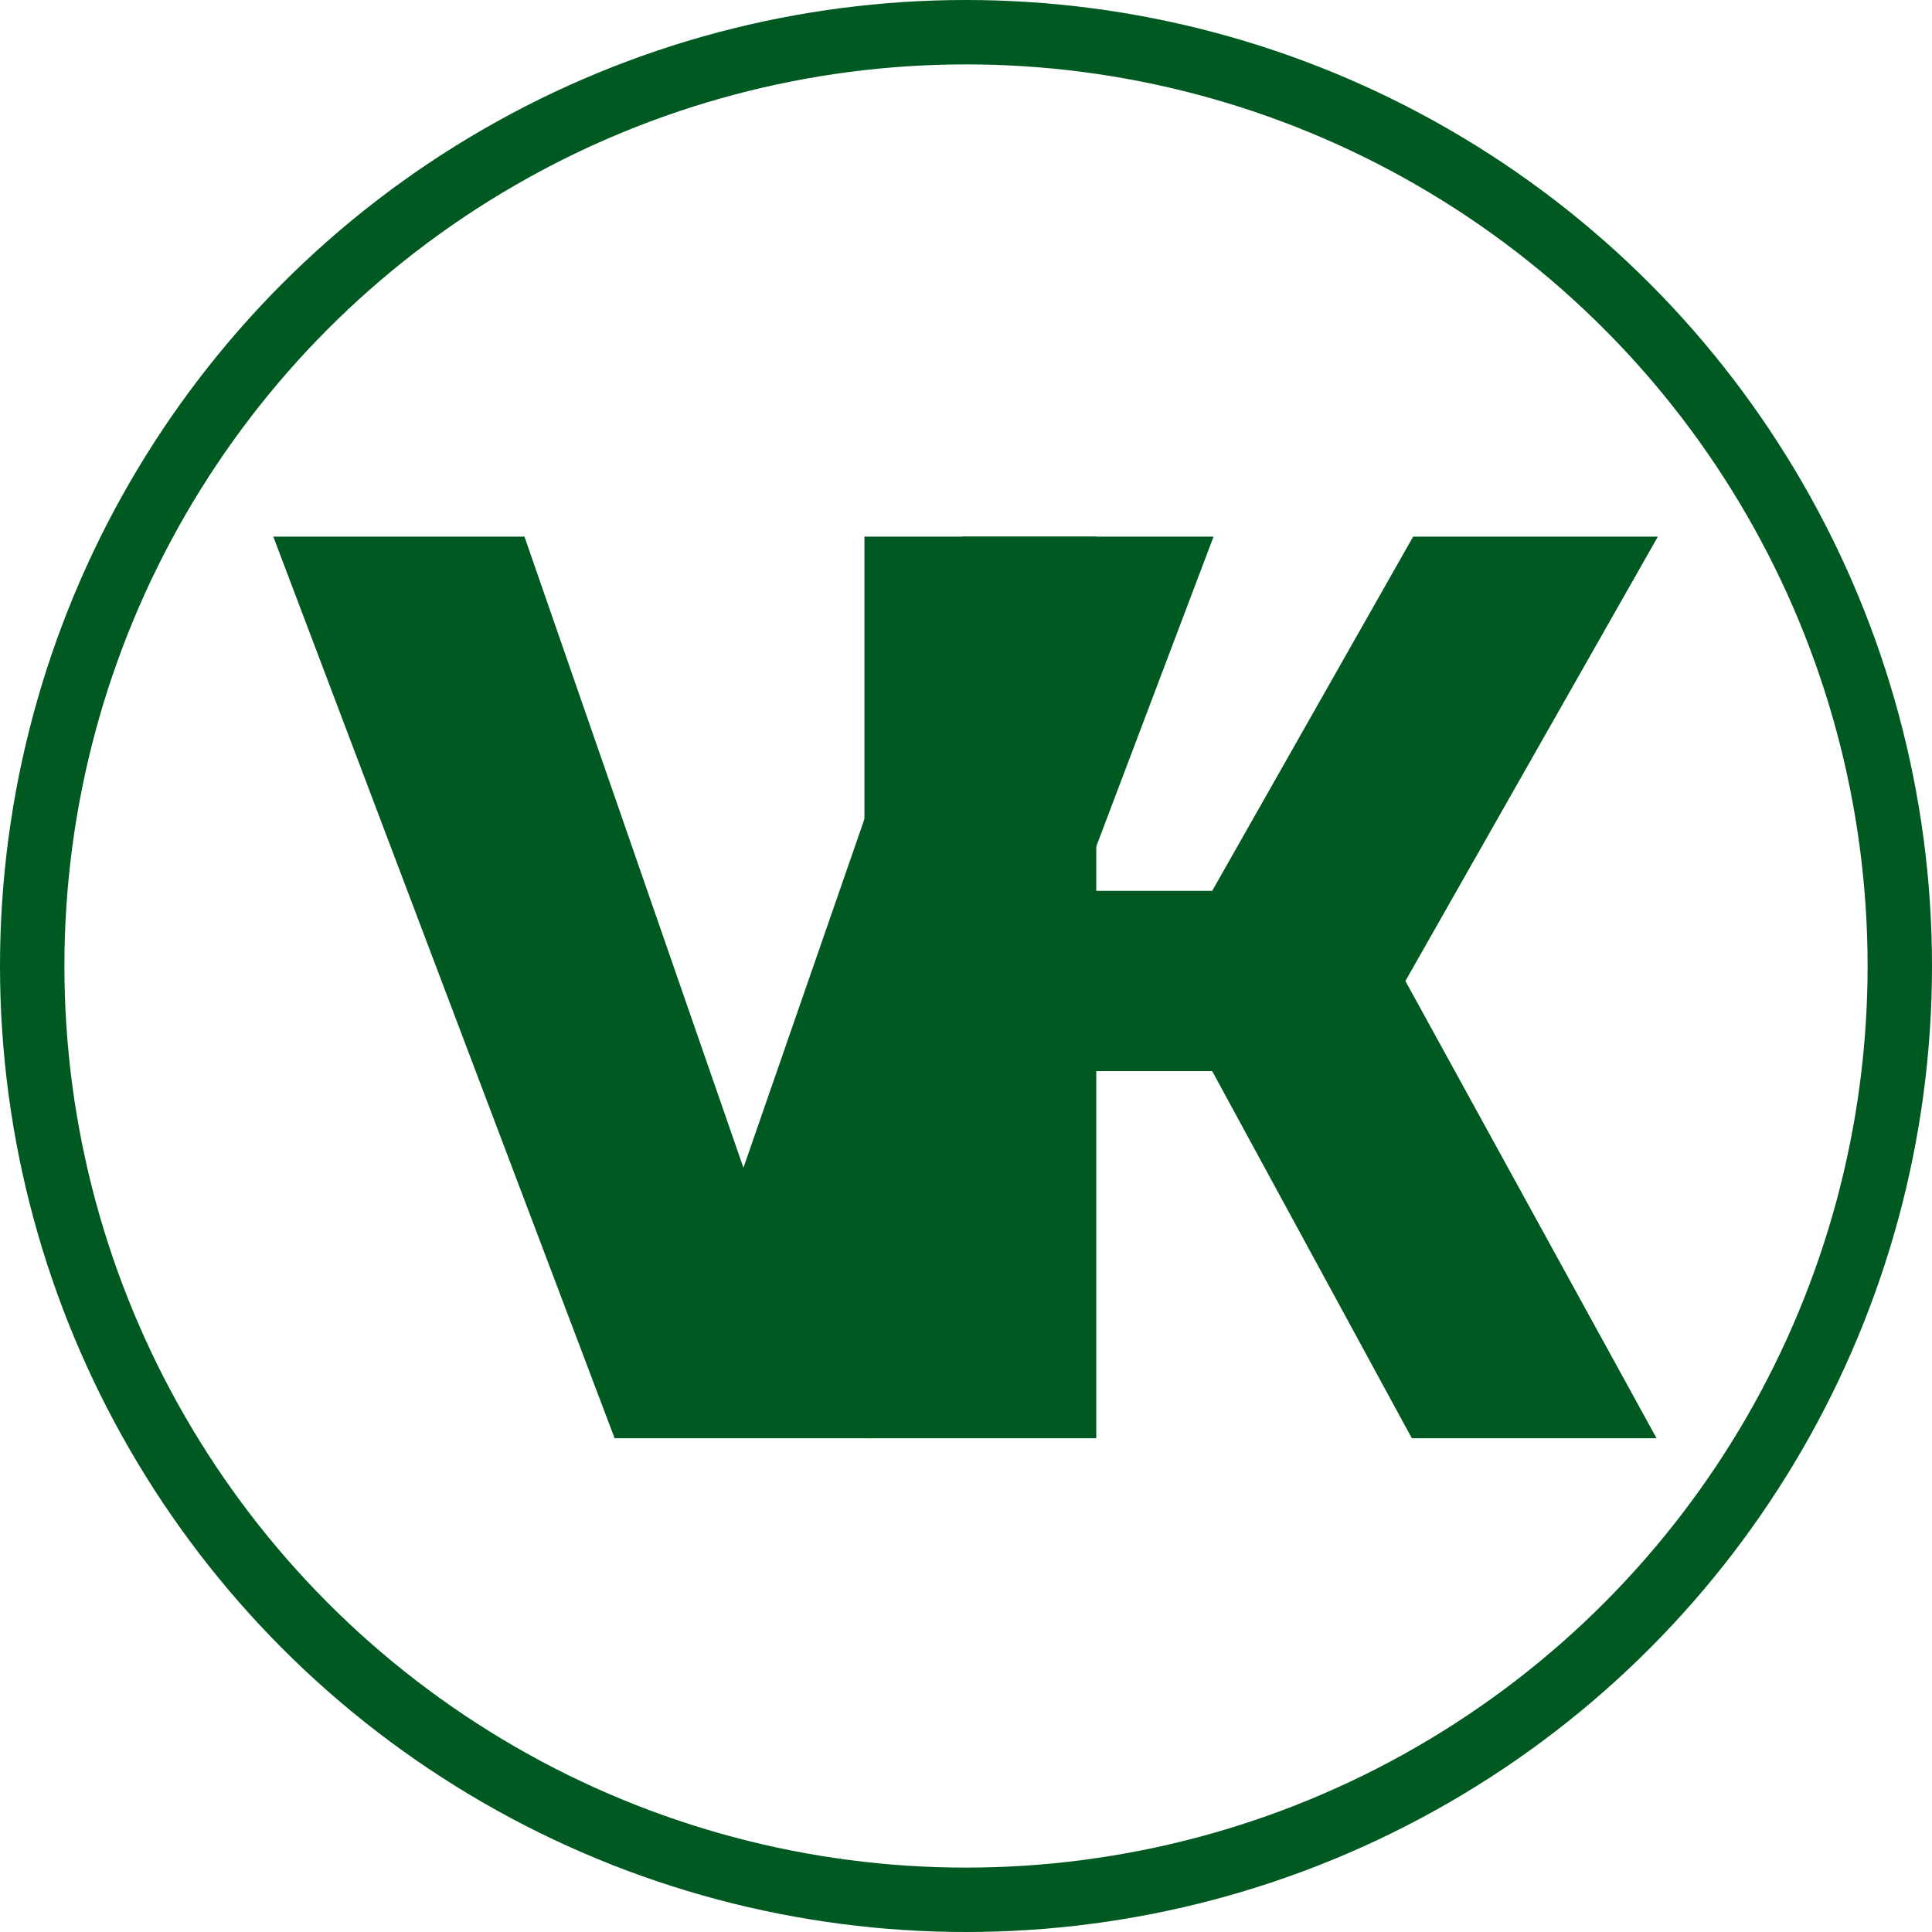
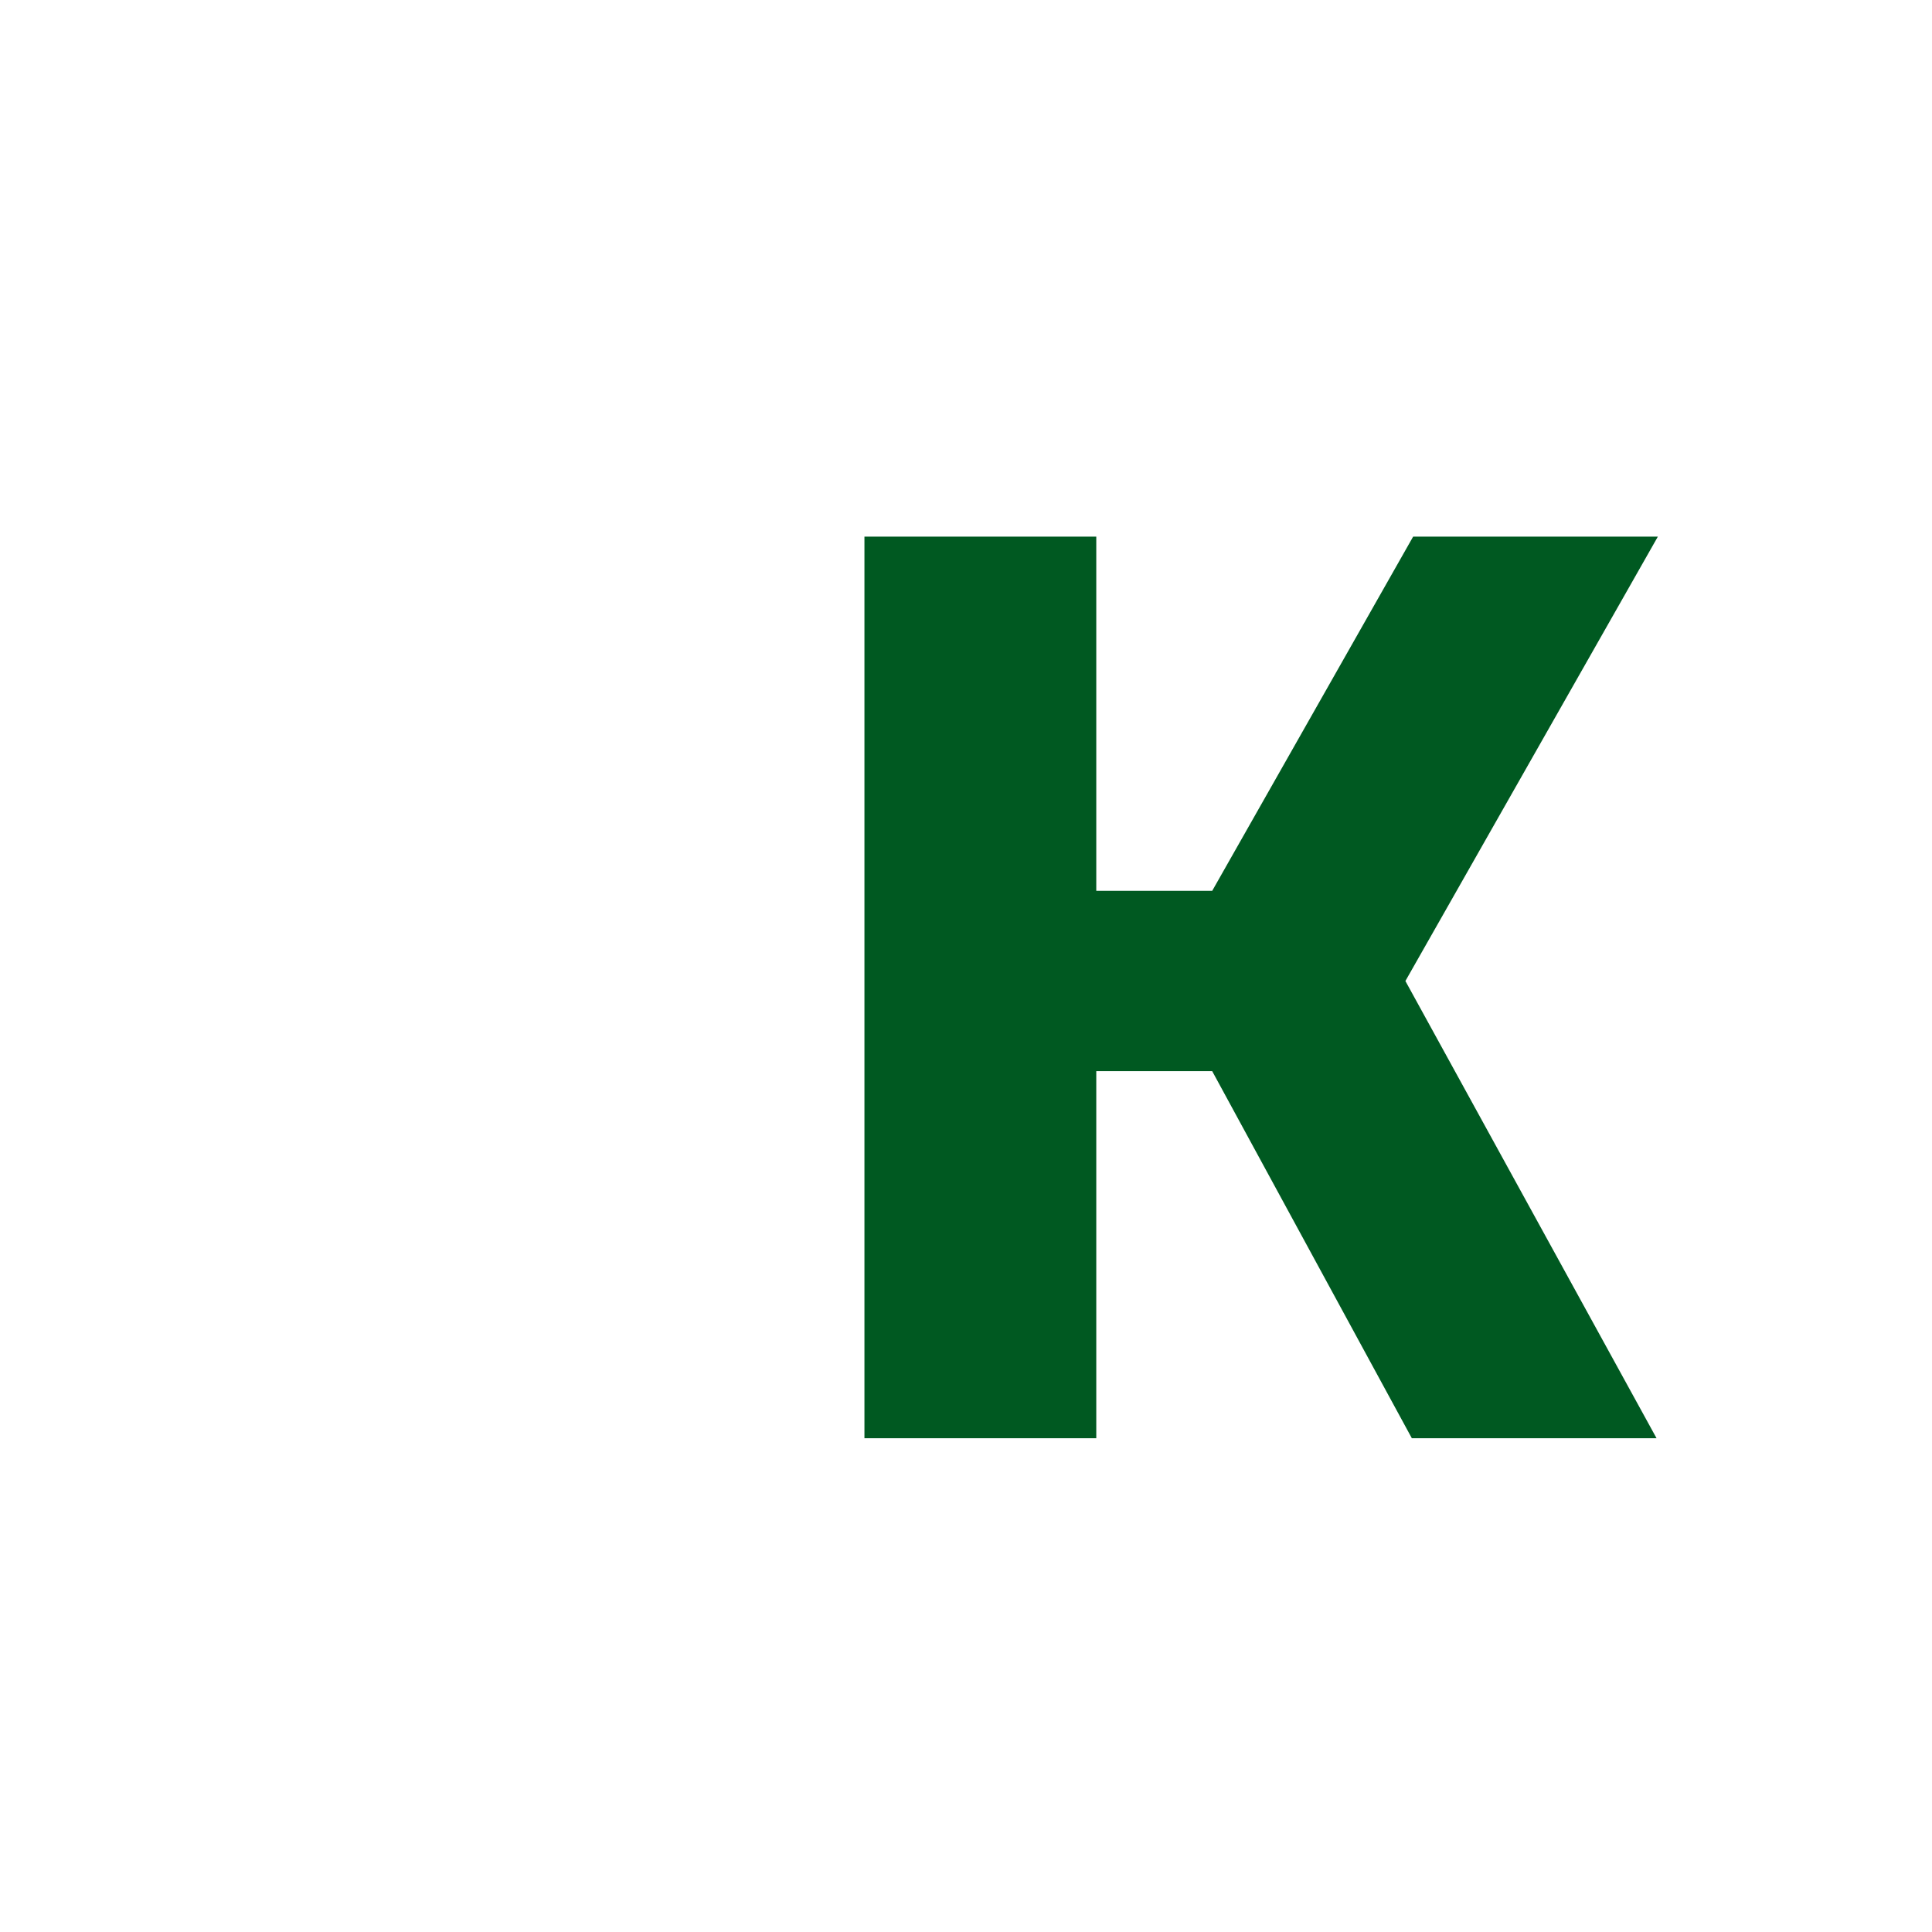
<svg xmlns="http://www.w3.org/2000/svg" width="30" height="30" viewBox="0 0 30 30" fill="none">
-   <path d="M11.544 18.133L14.944 8.333H18.844L13.544 22.333H9.544L4.244 8.333H8.144L11.544 18.133Z" fill="#005921" />
  <path d="M17.023 22.333H13.423V8.333H17.023V13.833H18.823L21.943 8.333H25.743L21.823 15.233L25.723 22.333H21.923L18.823 16.633H17.023V22.333Z" fill="#005921" />
-   <circle cx="15" cy="15" r="14.5" stroke="#005921" />
</svg>